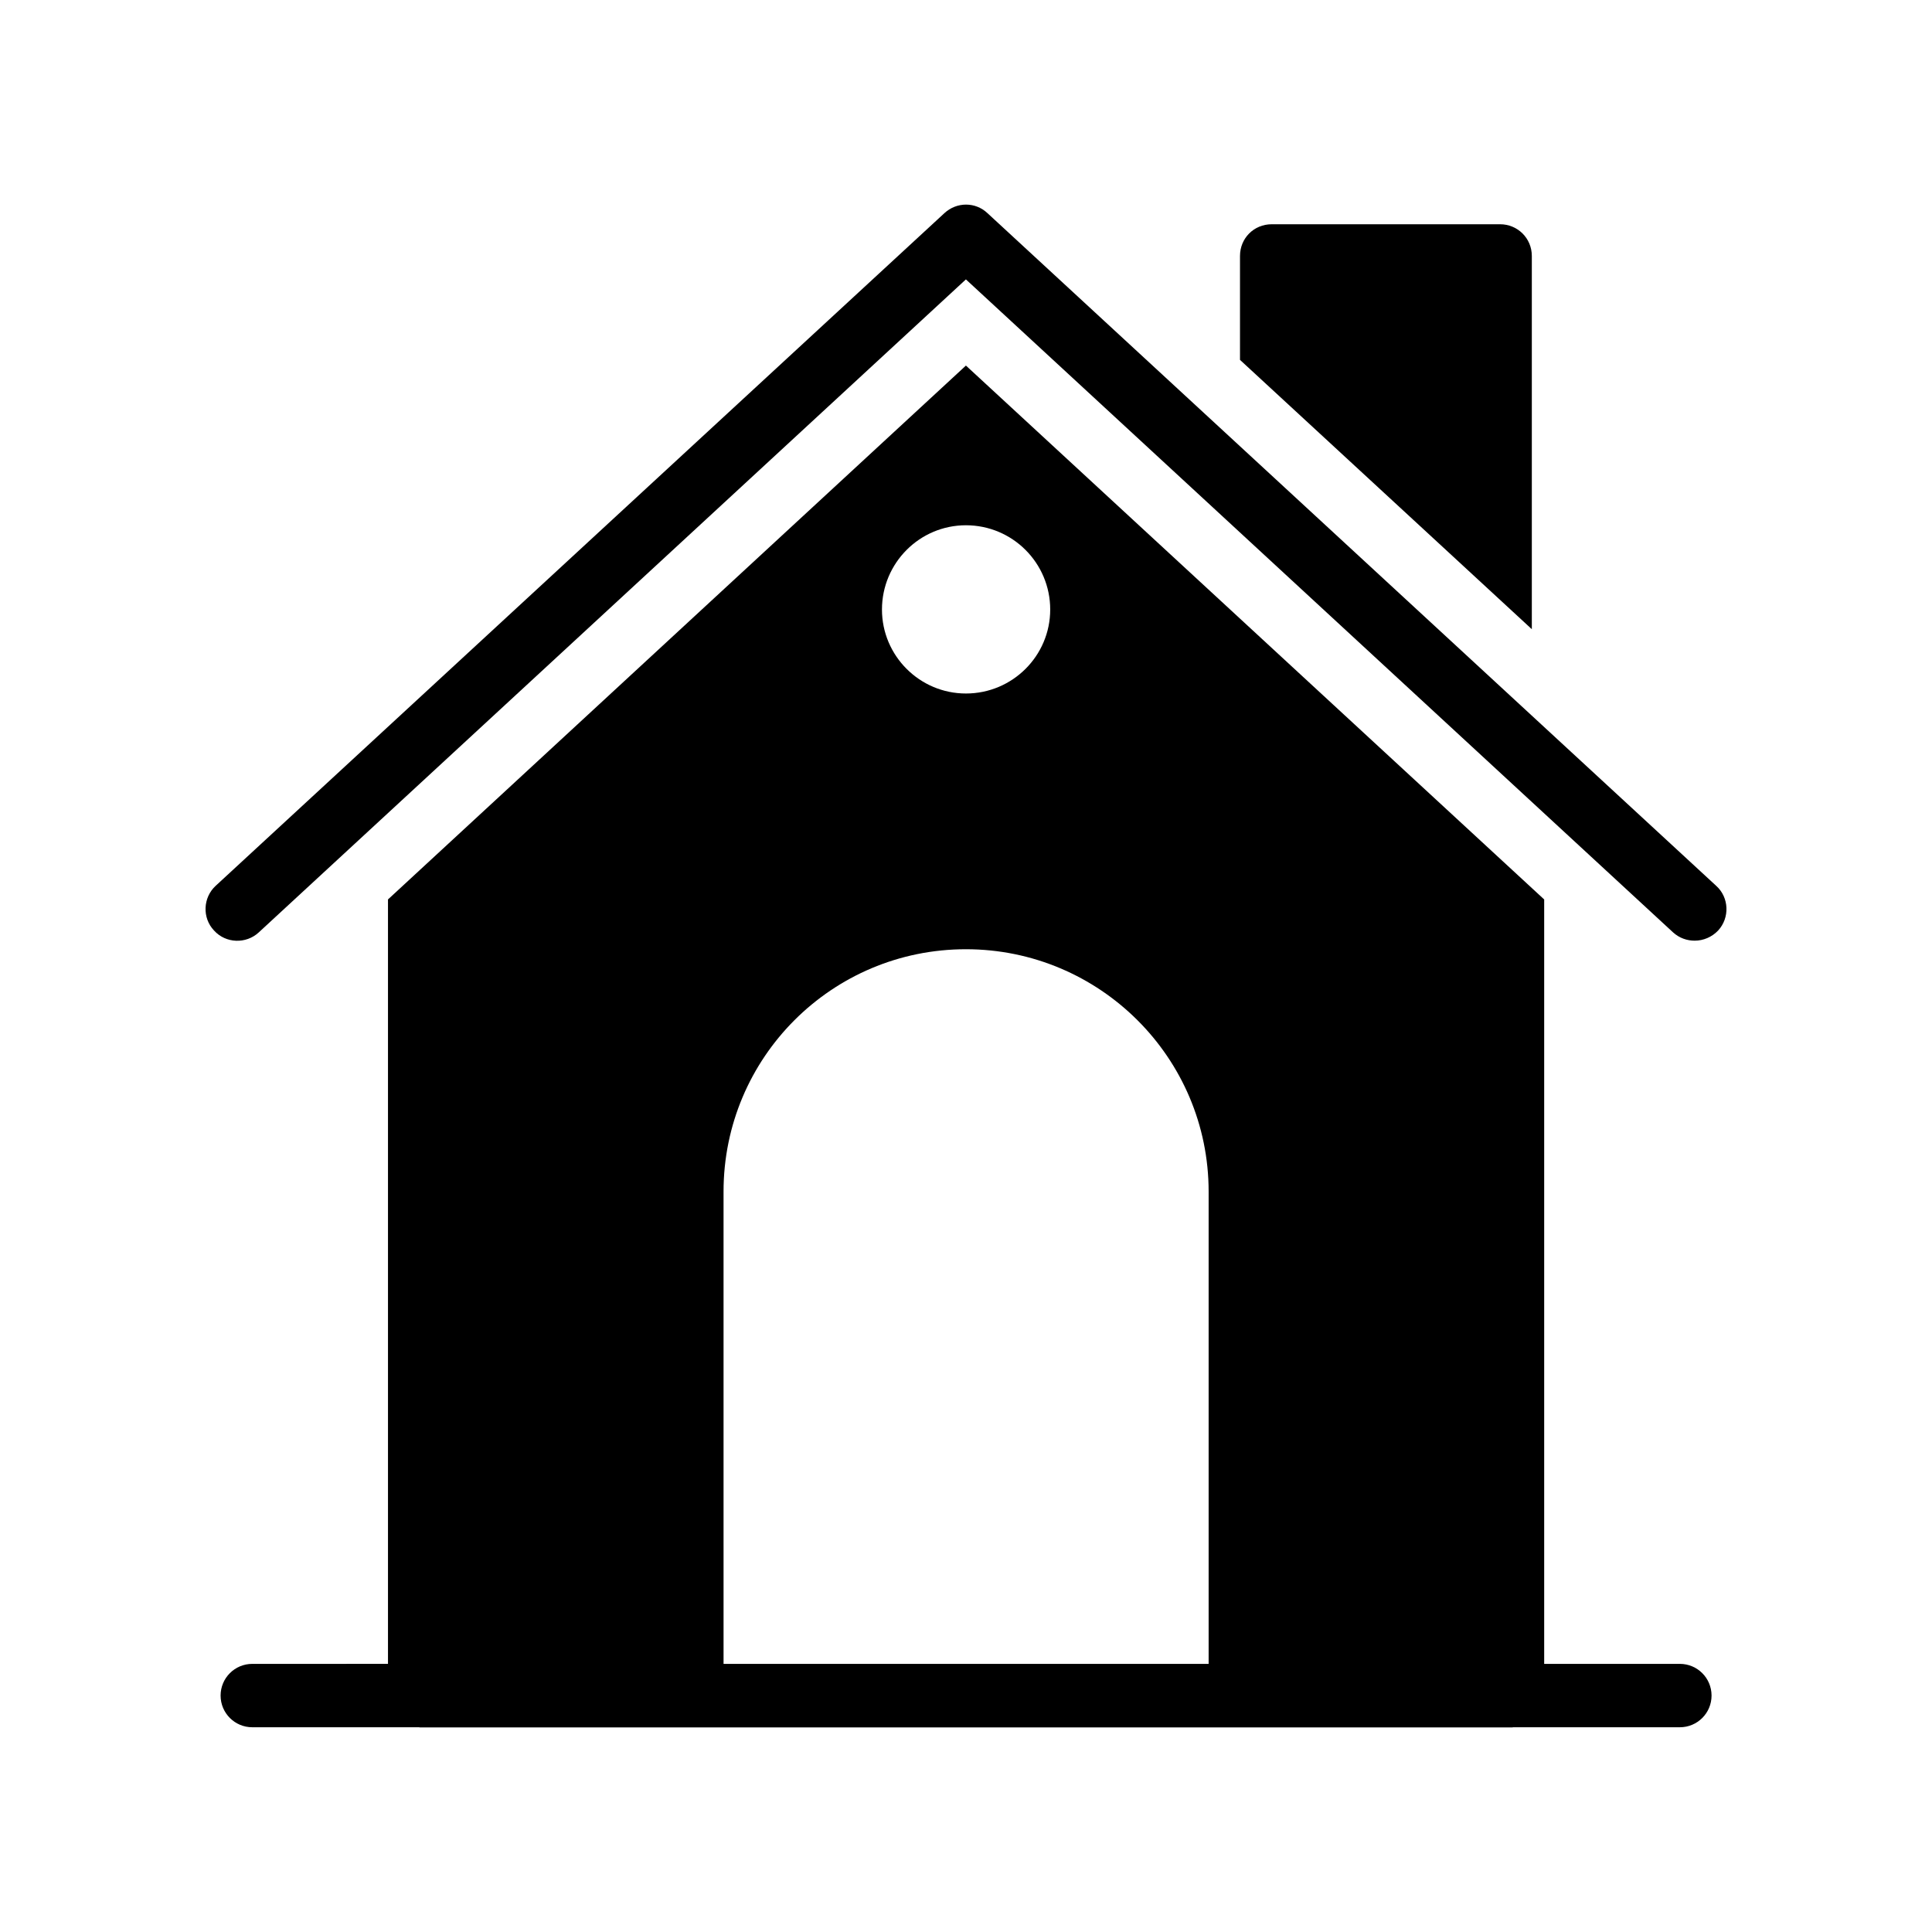
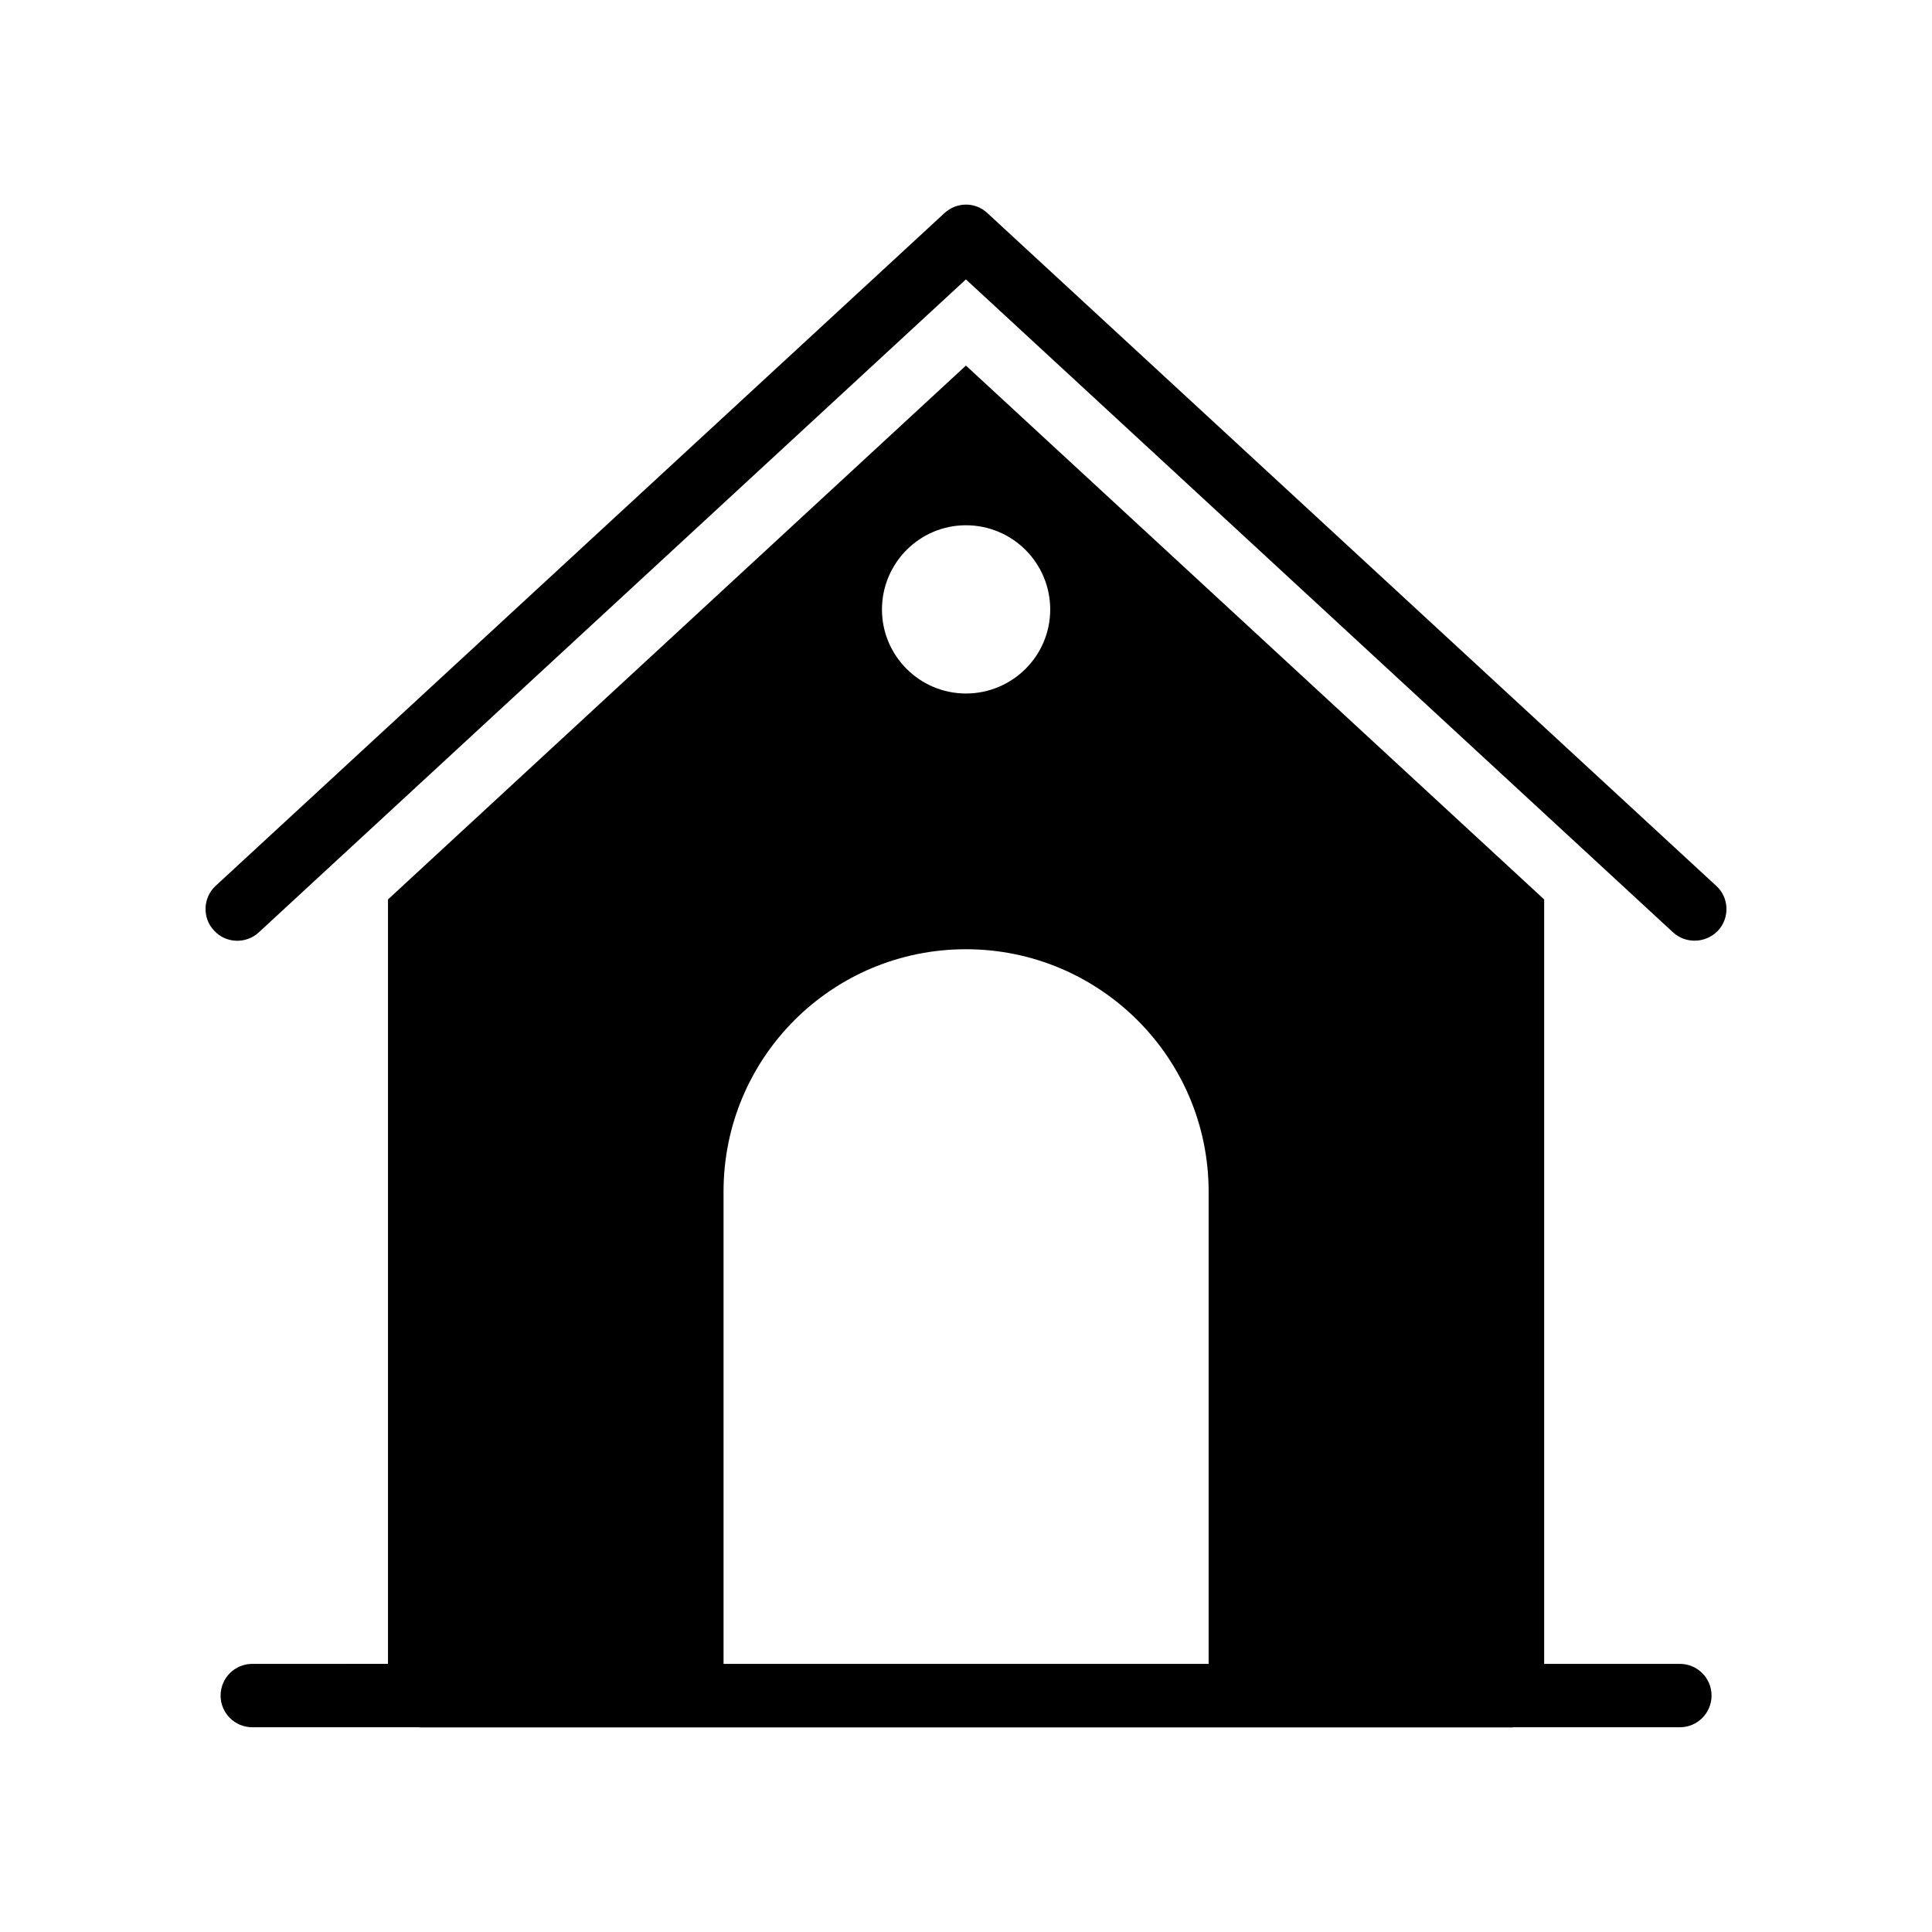
<svg xmlns="http://www.w3.org/2000/svg" fill="#000000" width="800px" height="800px" version="1.1" viewBox="144 144 512 512">
  <g>
    <path d="m405.69 200.49c-3.191-3.023-8.145-3.023-11.418 0l-193.13 178.27c-3.359 3.106-3.609 8.48-0.418 11.84 3.106 3.441 8.48 3.609 11.84 0.504l187.41-173.06 187.42 173.06c1.68 1.512 3.695 2.184 5.711 2.184 2.266 0 4.535-0.922 6.215-2.688 3.106-3.359 2.938-8.734-0.504-11.84z" />
    <path d="m399.98 240.88-153.16 141.48v202.58l-35.961 0.004c-4.641 0-8.398 3.754-8.398 8.398 0 4.641 3.754 8.398 8.398 8.398h44.18c0.062 0 0.117 0.035 0.18 0.035h289.61c0.062 0 0.117-0.035 0.18-0.035h44.172c4.641 0 8.398-3.754 8.398-8.398 0-4.641-3.754-8.398-8.398-8.398h-35.957v-202.58zm0 42.32c12.344 0 22.336 9.992 22.336 22.336 0 12.258-9.992 22.25-22.336 22.25-12.258 0-22.25-9.992-22.25-22.25 0-12.344 9.992-22.336 22.25-22.336zm-64.234 176.59c0-35.52 28.719-64.234 64.234-64.234 35.434 0 64.32 28.719 64.32 64.234v125.16h-128.55z" />
-     <path d="m541.55 203.43h-60.539c-4.703 0-8.398 3.695-8.398 8.398v27.543l77.336 71.371v-98.918c0-4.699-3.777-8.395-8.398-8.395z" />
  </g>
</svg>